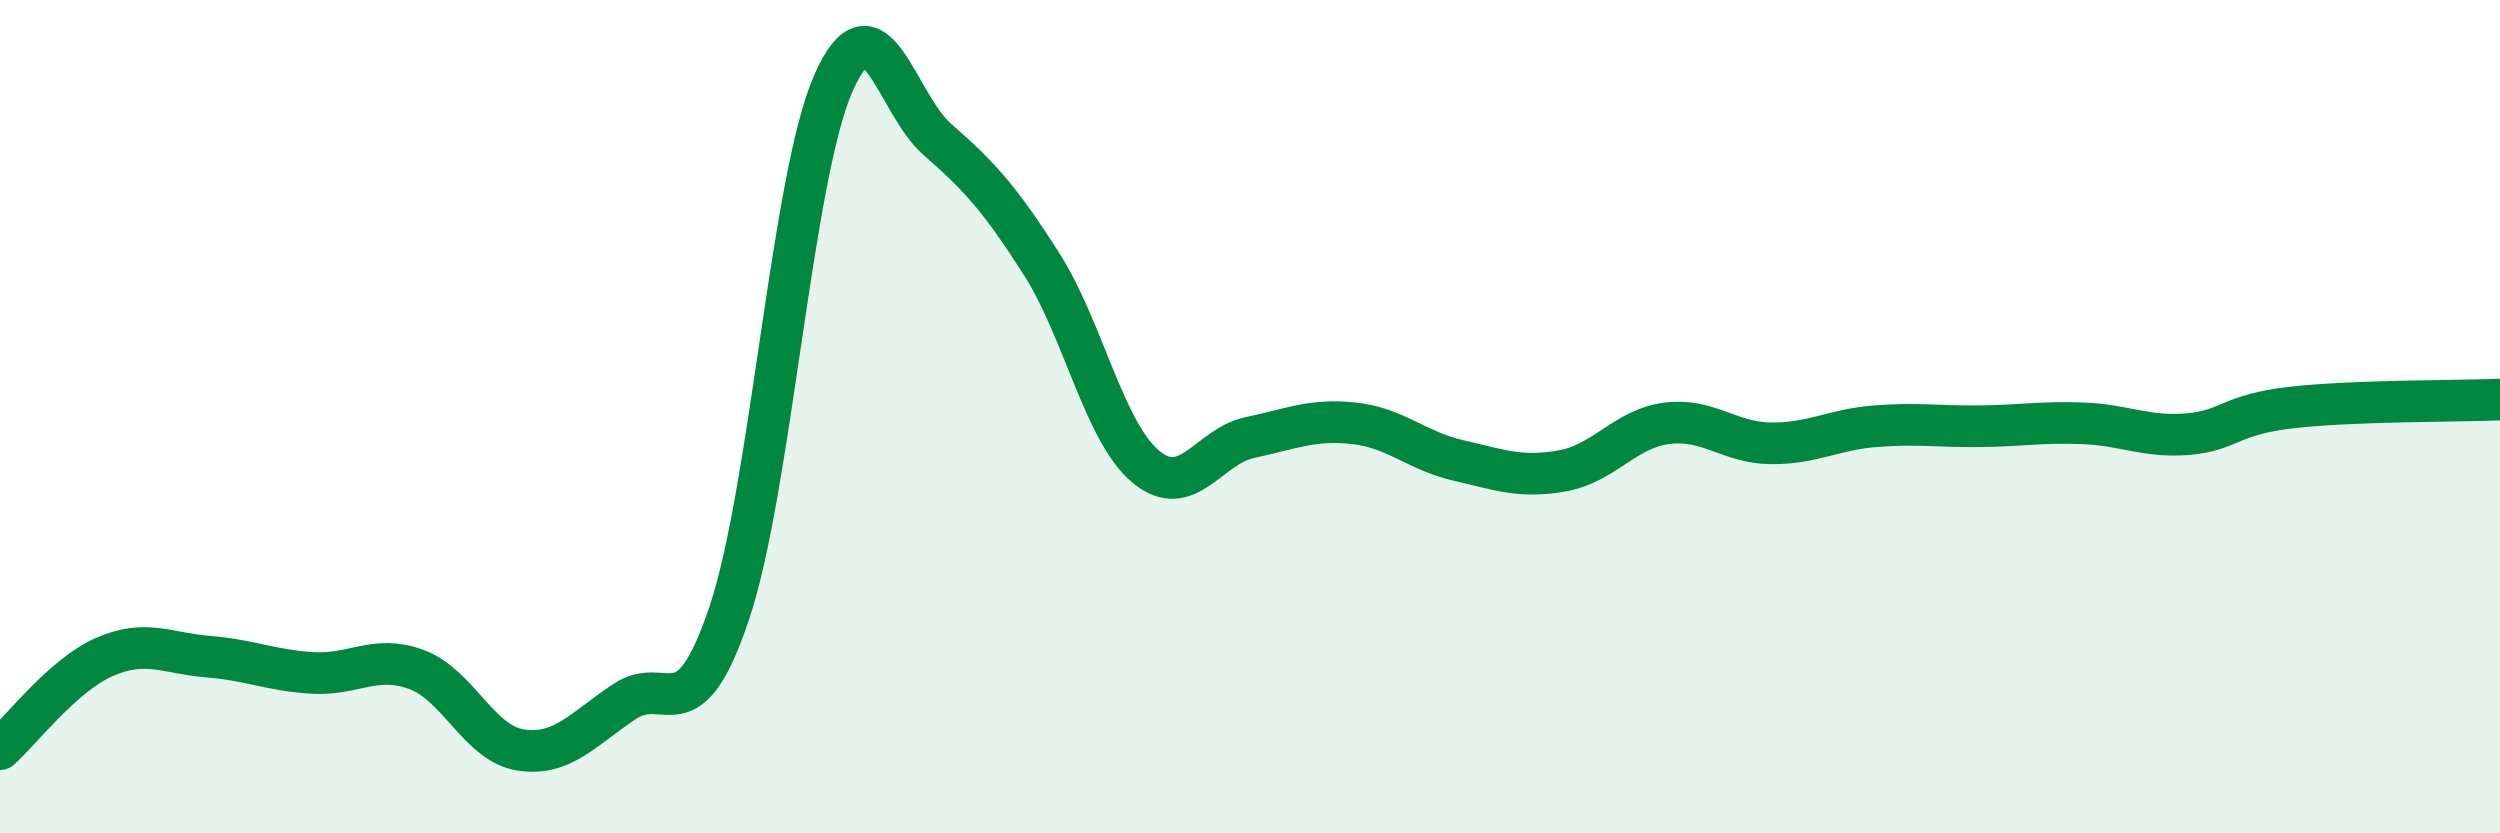
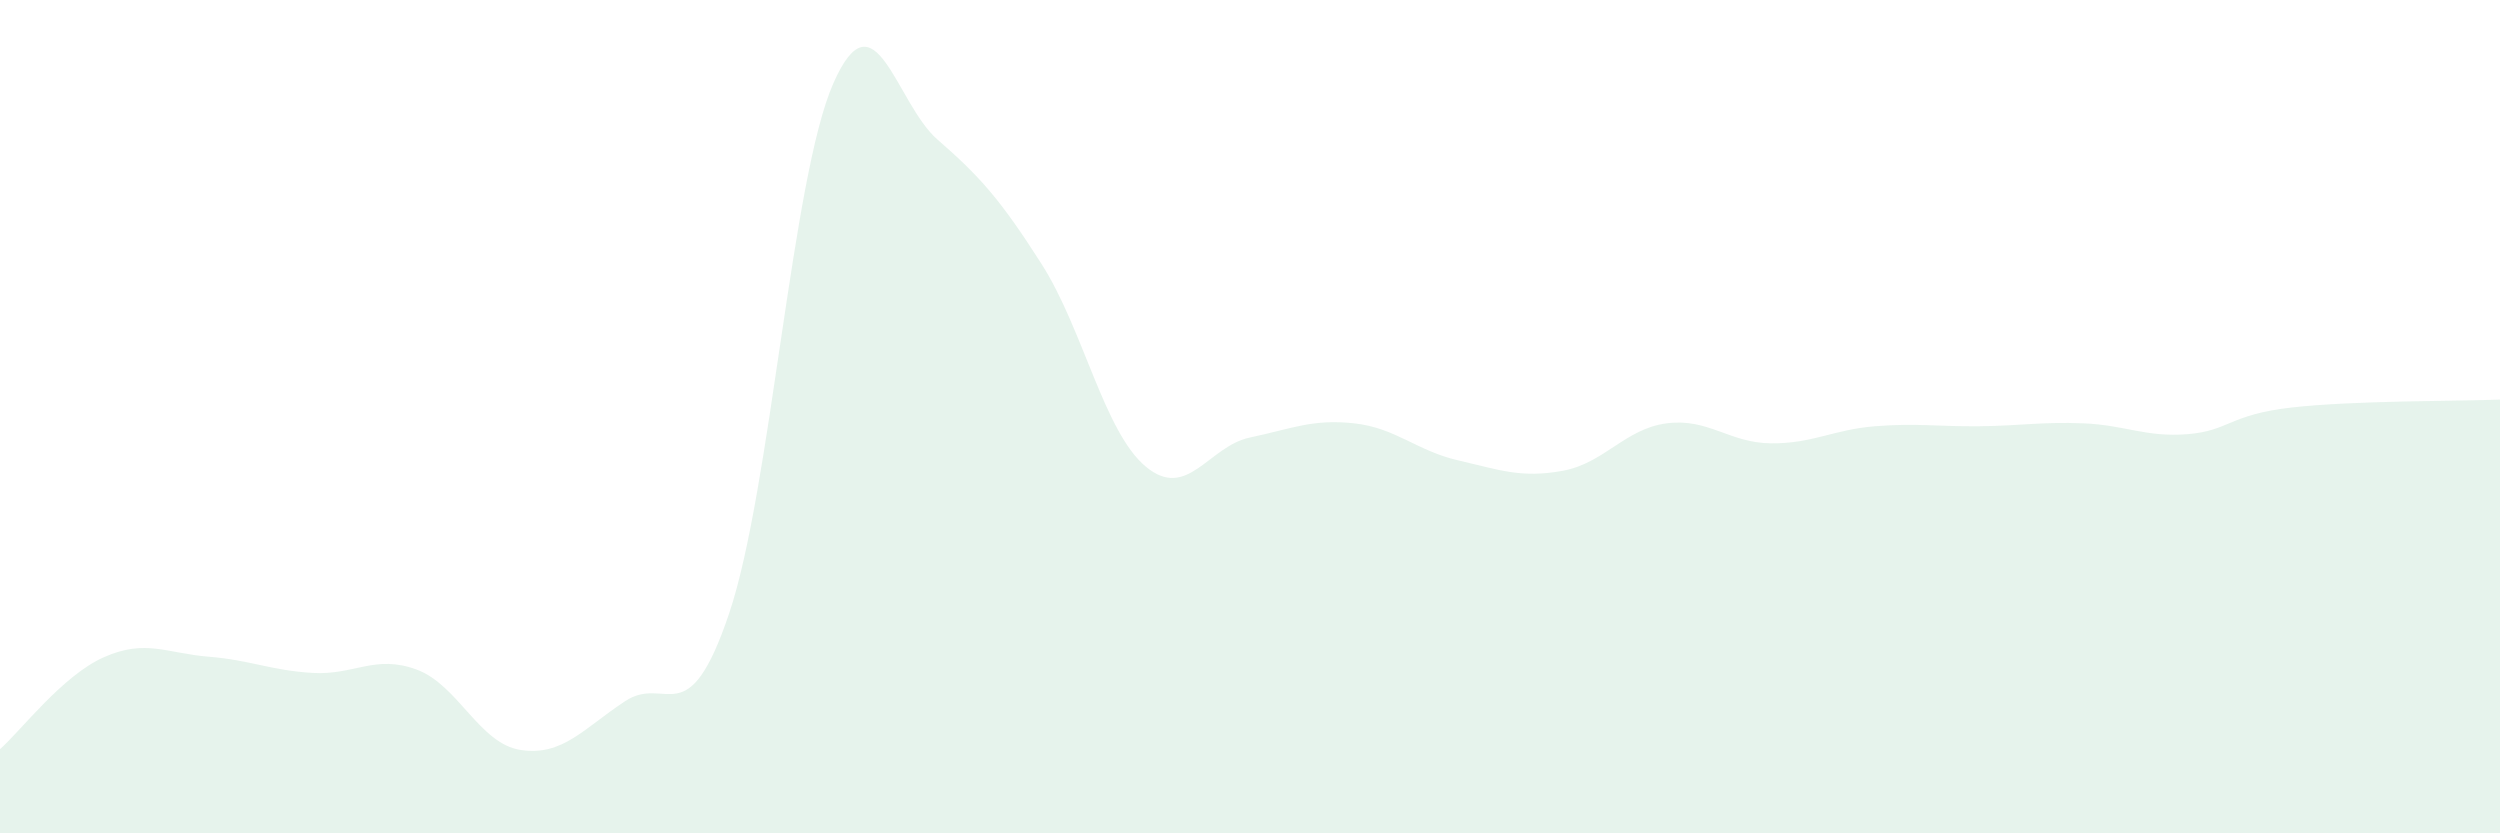
<svg xmlns="http://www.w3.org/2000/svg" width="60" height="20" viewBox="0 0 60 20">
  <path d="M 0,17.98 C 0.5,17.54 1.5,16.21 2.5,15.77 C 3.5,15.33 4,15.68 5,15.76 C 6,15.84 6.5,16.09 7.5,16.15 C 8.5,16.21 9,15.7 10,16.07 C 11,16.44 11.5,17.85 12.5,18 C 13.5,18.15 14,17.49 15,16.83 C 16,16.17 16.5,17.69 17.5,14.72 C 18.5,11.75 19,4.27 20,2 C 21,-0.27 21.5,2.48 22.5,3.35 C 23.5,4.22 24,4.77 25,6.34 C 26,7.91 26.5,10.37 27.5,11.2 C 28.5,12.03 29,10.71 30,10.5 C 31,10.29 31.5,10.05 32.5,10.16 C 33.5,10.27 34,10.82 35,11.05 C 36,11.28 36.5,11.48 37.5,11.3 C 38.5,11.12 39,10.29 40,10.16 C 41,10.03 41.5,10.63 42.5,10.64 C 43.5,10.65 44,10.31 45,10.23 C 46,10.15 46.5,10.24 47.5,10.23 C 48.5,10.22 49,10.12 50,10.16 C 51,10.2 51.5,10.5 52.5,10.42 C 53.5,10.34 53.5,9.95 55,9.78 C 56.5,9.61 59,9.63 60,9.59L60 20L0 20Z" fill="#008740" opacity="0.1" stroke-linecap="round" stroke-linejoin="round" />
-   <path d="M 0,17.98 C 0.5,17.54 1.5,16.21 2.5,15.77 C 3.5,15.33 4,15.68 5,15.76 C 6,15.84 6.5,16.09 7.5,16.15 C 8.5,16.21 9,15.7 10,16.07 C 11,16.44 11.5,17.85 12.5,18 C 13.5,18.15 14,17.49 15,16.83 C 16,16.17 16.5,17.69 17.5,14.72 C 18.5,11.75 19,4.27 20,2 C 21,-0.27 21.5,2.48 22.5,3.35 C 23.5,4.22 24,4.77 25,6.34 C 26,7.91 26.5,10.37 27.5,11.2 C 28.5,12.03 29,10.71 30,10.5 C 31,10.29 31.5,10.05 32.5,10.16 C 33.5,10.27 34,10.82 35,11.05 C 36,11.28 36.5,11.48 37.5,11.3 C 38.5,11.12 39,10.29 40,10.16 C 41,10.03 41.5,10.63 42.5,10.64 C 43.5,10.65 44,10.31 45,10.23 C 46,10.15 46.5,10.24 47.5,10.23 C 48.5,10.22 49,10.12 50,10.16 C 51,10.2 51.5,10.5 52.5,10.42 C 53.5,10.34 53.5,9.95 55,9.78 C 56.5,9.61 59,9.63 60,9.59" stroke="#008740" stroke-width="1" fill="none" stroke-linecap="round" stroke-linejoin="round" />
</svg>